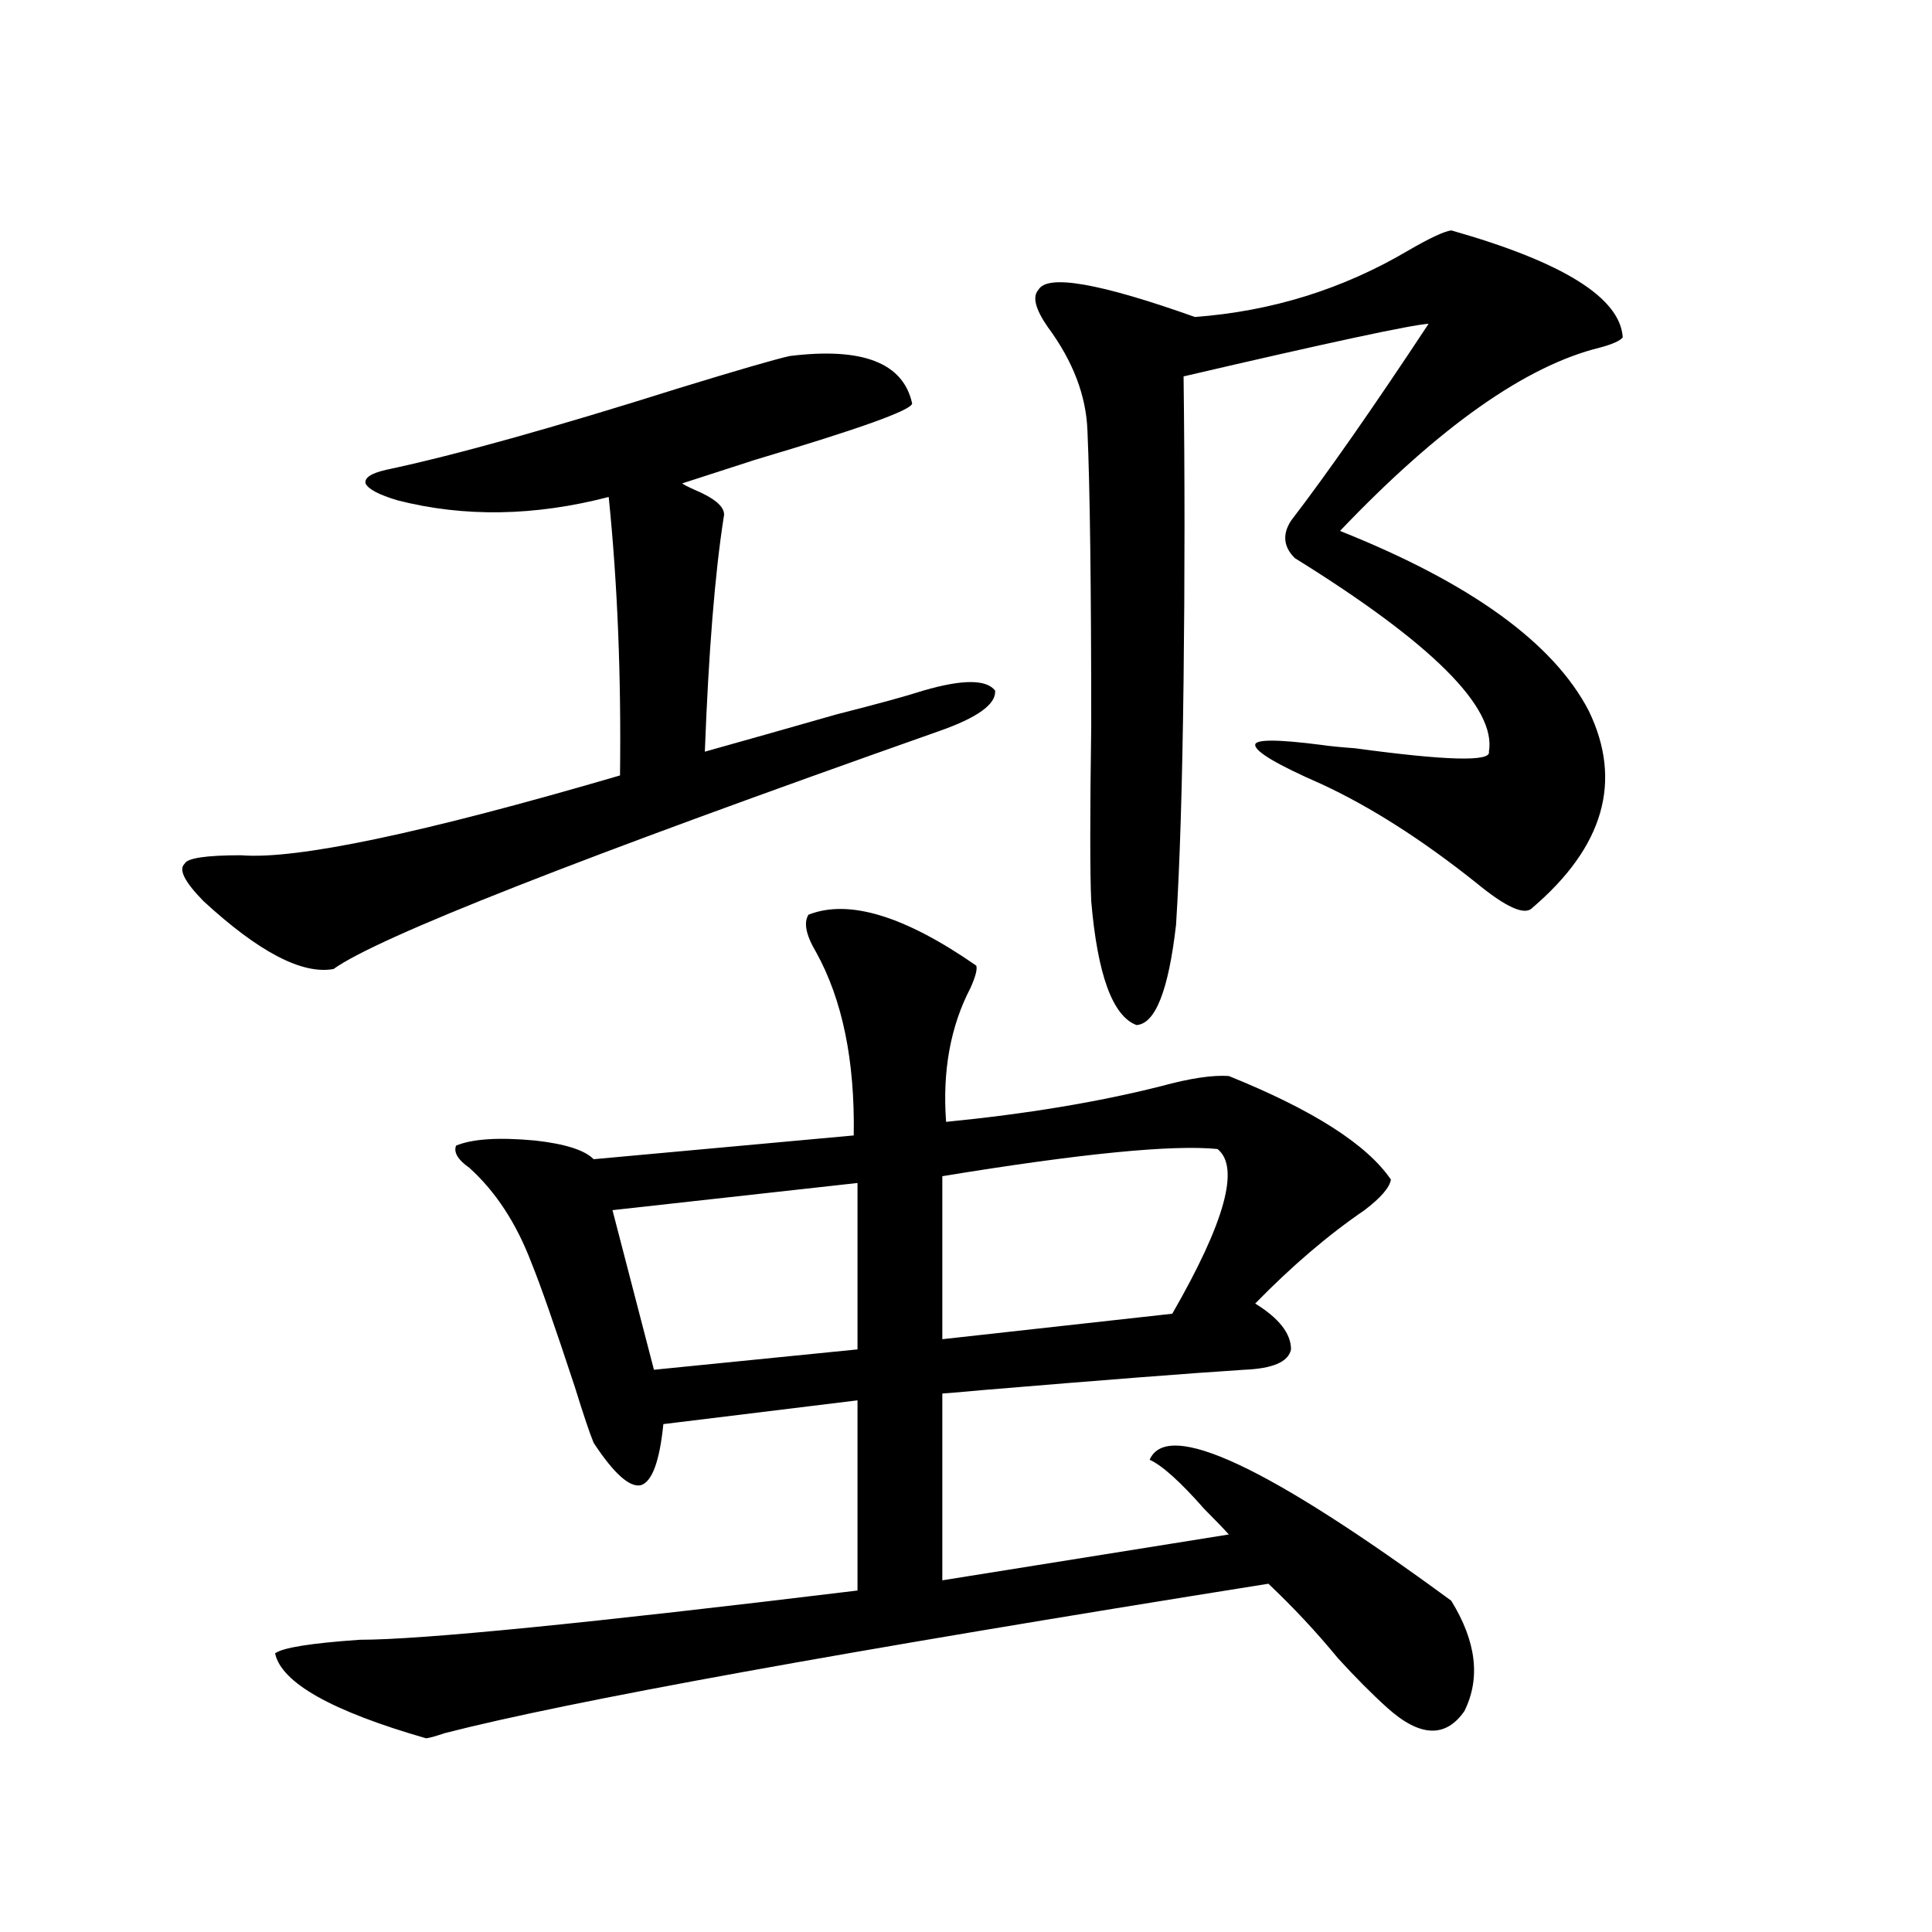
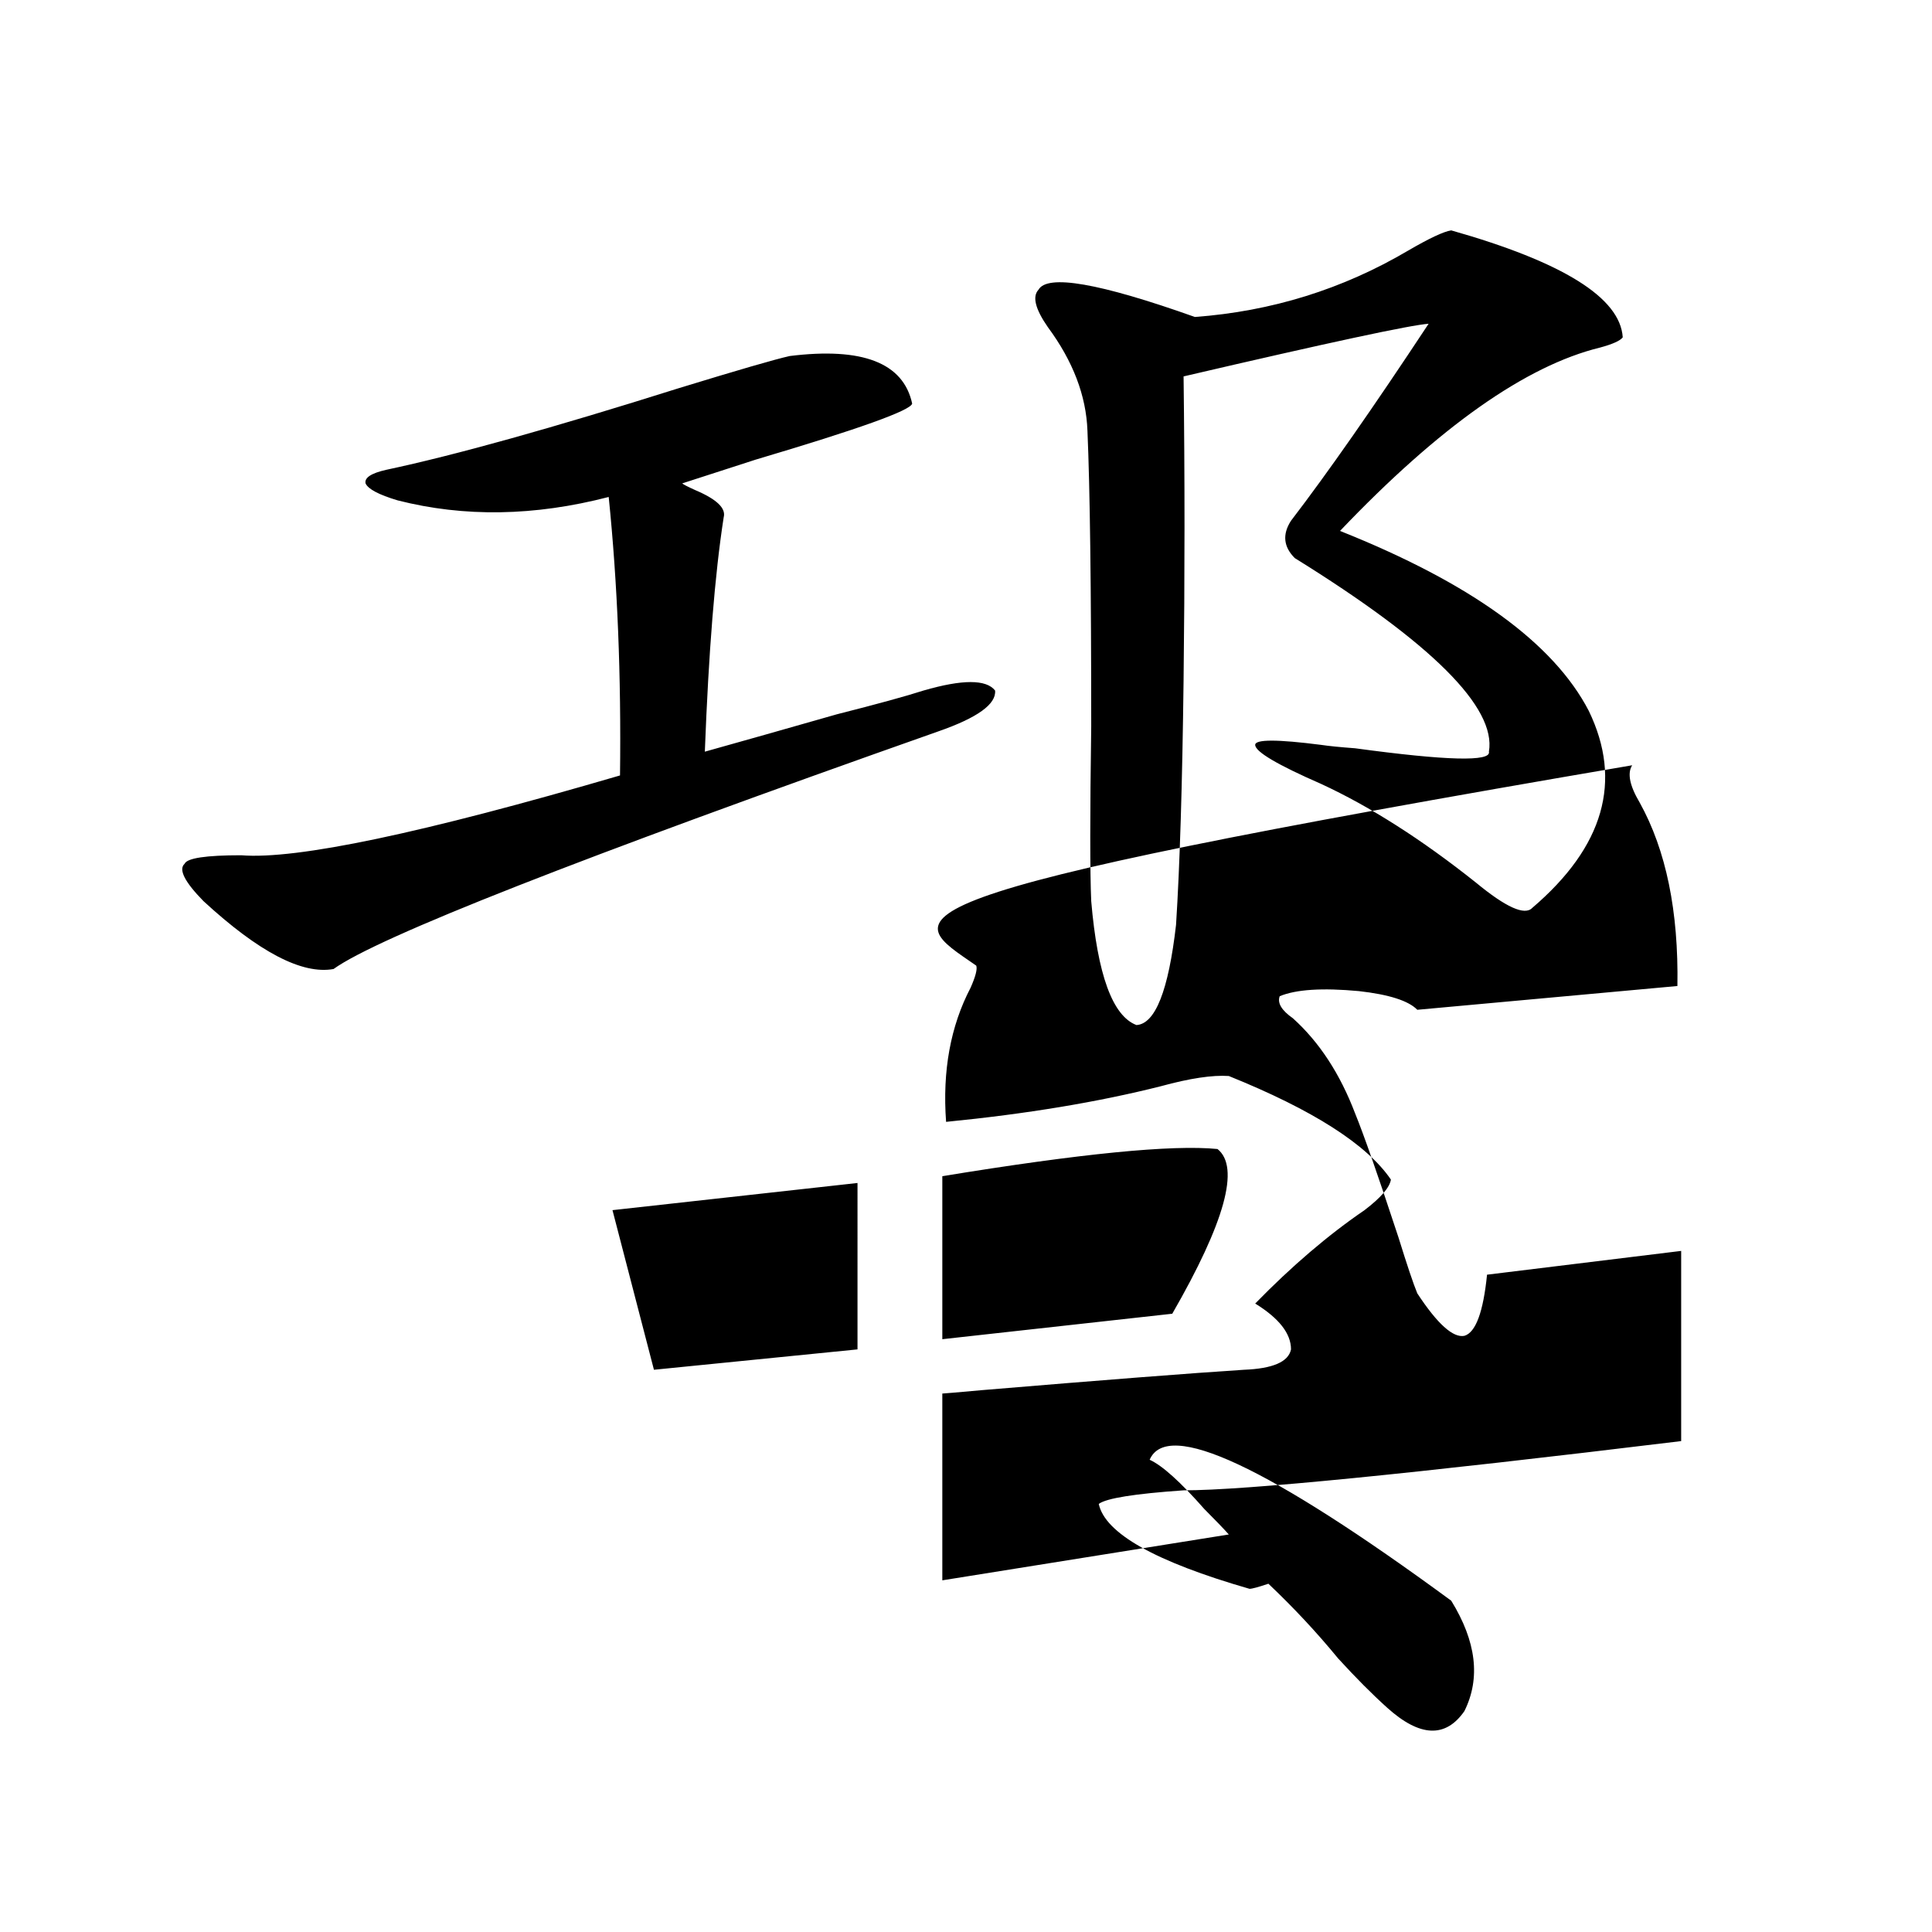
<svg xmlns="http://www.w3.org/2000/svg" version="1.1" id="图层_1" x="0px" y="0px" width="1000px" height="1000px" viewBox="0 0 1000 1000" enable-background="new 0 0 1000 1000" xml:space="preserve">
-   <path d="M408.722,184.281c37.713-4.683,58.855,3.516,63.413,24.609c-0.655,3.516-27.651,13.184-80.974,29.004  c-18.216,5.864-30.898,9.971-38.048,12.305c0.641,0.591,2.927,1.758,6.829,3.516c11.052,4.697,15.93,9.38,14.634,14.063  c-4.558,29.307-7.805,69.736-9.756,121.289c18.856-5.273,41.615-11.714,68.291-19.336c20.808-5.273,35.762-9.365,44.877-12.305  c20.152-5.85,32.515-5.85,37.072,0c0.641,7.031-9.115,14.063-29.268,21.094c-186.017,65.63-290.404,106.65-313.163,123.047  c-16.265,2.939-38.703-8.789-67.315-35.156c-9.756-9.956-13.018-16.396-9.756-19.336c1.296-2.925,11.052-4.395,29.268-4.395  c28.612,2.349,93.977-11.426,196.093-41.309c0.641-51.553-1.311-99.604-5.854-144.141c-38.383,9.971-74.8,10.547-109.266,1.758  c-9.756-2.925-15.289-5.85-16.585-8.789c-0.655-2.925,2.927-5.273,10.731-7.031c35.762-7.607,86.172-21.67,151.216-42.188  C381.726,191.615,400.917,186.039,408.722,184.281z M505.305,499.809c0.641,1.758-0.335,5.576-2.927,11.426  c-10.411,19.927-14.634,43.066-12.683,69.434c41.615-4.092,78.688-10.244,111.217-18.457c14.954-4.092,26.661-5.85,35.121-5.273  c43.566,17.578,71.538,35.459,83.9,53.613c-0.655,4.106-5.213,9.38-13.658,15.82c-18.871,12.896-37.728,29.004-56.584,48.34  c12.348,7.622,18.536,15.532,18.536,23.73c-1.311,6.455-9.436,9.971-24.39,10.547c-27.316,1.758-72.528,5.273-135.606,10.547  c-13.018,1.182-19.847,1.758-20.487,1.758v96.68l148.289-23.73c-2.606-2.925-6.829-7.319-12.683-13.184  c-12.362-14.063-21.798-22.549-28.292-25.488c9.101-21.094,61.127,3.228,156.094,72.949c13.003,21.094,15.274,40.128,6.829,57.129  c-9.756,14.063-23.094,13.473-39.999-1.758c-7.805-7.031-16.265-15.531-25.365-25.488c-11.066-13.485-23.094-26.367-36.097-38.672  c-220.482,35.156-362.598,60.934-426.331,77.344c-5.213,1.758-8.46,2.637-9.756,2.637c-48.779-14.063-74.8-28.715-78.047-43.945  c3.902-2.938,18.536-5.273,43.901-7.031c31.859,0,117.711-8.5,257.555-25.488v-98.438l-100.485,12.305  c-1.951,19.336-5.854,29.883-11.707,31.641c-5.854,1.182-13.993-6.152-24.39-21.973c-1.951-4.683-5.213-14.351-9.756-29.004  c-10.411-31.641-17.896-53.022-22.438-64.16c-7.805-20.503-18.536-36.914-32.194-49.219c-5.854-4.092-8.14-7.91-6.829-11.426  c8.445-3.516,22.104-4.395,40.975-2.637c15.609,1.758,25.686,4.985,30.243,9.668l134.631-12.305  c0.641-38.672-5.854-70.313-19.512-94.922c-5.213-8.789-6.509-15.229-3.902-19.336C439.285,465.243,468.232,474.032,505.305,499.809  z M443.843,612.309l-126.826,14.063l21.463,82.617l105.363-10.547V612.309z M630.18,594.73  c-23.414-2.334-70.897,2.349-142.436,14.063v84.375l119.021-13.184C634.082,632.523,641.887,604.11,630.18,594.73z M751.152,119.242  c57.88,16.411,87.468,34.868,88.778,55.371c-1.311,1.758-5.213,3.516-11.707,5.273c-38.383,9.38-83.26,41.021-134.631,94.922  c67.636,26.958,110.562,58.008,128.777,93.164c17.561,36.338,7.805,70.313-29.268,101.953c-3.902,4.106-13.658-0.288-29.268-13.184  c-27.972-22.261-54.633-39.248-79.998-50.977c-22.773-9.956-34.146-16.699-34.146-20.215c0-2.925,11.372-2.925,34.146,0  c3.902,0.591,9.756,1.182,17.561,1.758c47.469,6.455,70.563,7.031,69.267,1.758c3.902-22.852-29.603-56.25-100.485-100.195  c-5.854-5.85-6.509-12.305-1.951-19.336c18.856-24.609,42.591-58.584,71.218-101.953c-9.115,0.591-51.386,9.668-126.826,27.246  c0.641,51.567,0.641,104.014,0,157.324c-0.655,53.916-1.951,96.104-3.902,126.563c-3.902,33.989-10.731,51.279-20.487,51.855  c-12.362-4.683-20.167-26.064-23.414-64.16c-0.655-14.639-0.655-44.824,0-90.527c0-72.07-0.655-123.047-1.951-152.93  c-0.655-18.154-7.484-36.035-20.487-53.613c-6.509-9.365-8.14-15.82-4.878-19.336c4.543-8.198,31.539-3.516,80.974,14.063  c39.664-2.925,76.416-14.351,110.241-34.277C739.766,123.349,747.25,119.833,751.152,119.242z" />
+   <path d="M408.722,184.281c37.713-4.683,58.855,3.516,63.413,24.609c-0.655,3.516-27.651,13.184-80.974,29.004  c-18.216,5.864-30.898,9.971-38.048,12.305c0.641,0.591,2.927,1.758,6.829,3.516c11.052,4.697,15.93,9.38,14.634,14.063  c-4.558,29.307-7.805,69.736-9.756,121.289c18.856-5.273,41.615-11.714,68.291-19.336c20.808-5.273,35.762-9.365,44.877-12.305  c20.152-5.85,32.515-5.85,37.072,0c0.641,7.031-9.115,14.063-29.268,21.094c-186.017,65.63-290.404,106.65-313.163,123.047  c-16.265,2.939-38.703-8.789-67.315-35.156c-9.756-9.956-13.018-16.396-9.756-19.336c1.296-2.925,11.052-4.395,29.268-4.395  c28.612,2.349,93.977-11.426,196.093-41.309c0.641-51.553-1.311-99.604-5.854-144.141c-38.383,9.971-74.8,10.547-109.266,1.758  c-9.756-2.925-15.289-5.85-16.585-8.789c-0.655-2.925,2.927-5.273,10.731-7.031c35.762-7.607,86.172-21.67,151.216-42.188  C381.726,191.615,400.917,186.039,408.722,184.281z M505.305,499.809c0.641,1.758-0.335,5.576-2.927,11.426  c-10.411,19.927-14.634,43.066-12.683,69.434c41.615-4.092,78.688-10.244,111.217-18.457c14.954-4.092,26.661-5.85,35.121-5.273  c43.566,17.578,71.538,35.459,83.9,53.613c-0.655,4.106-5.213,9.38-13.658,15.82c-18.871,12.896-37.728,29.004-56.584,48.34  c12.348,7.622,18.536,15.532,18.536,23.73c-1.311,6.455-9.436,9.971-24.39,10.547c-27.316,1.758-72.528,5.273-135.606,10.547  c-13.018,1.182-19.847,1.758-20.487,1.758v96.68l148.289-23.73c-2.606-2.925-6.829-7.319-12.683-13.184  c-12.362-14.063-21.798-22.549-28.292-25.488c9.101-21.094,61.127,3.228,156.094,72.949c13.003,21.094,15.274,40.128,6.829,57.129  c-9.756,14.063-23.094,13.473-39.999-1.758c-7.805-7.031-16.265-15.531-25.365-25.488c-11.066-13.485-23.094-26.367-36.097-38.672  c-5.213,1.758-8.46,2.637-9.756,2.637c-48.779-14.063-74.8-28.715-78.047-43.945  c3.902-2.938,18.536-5.273,43.901-7.031c31.859,0,117.711-8.5,257.555-25.488v-98.438l-100.485,12.305  c-1.951,19.336-5.854,29.883-11.707,31.641c-5.854,1.182-13.993-6.152-24.39-21.973c-1.951-4.683-5.213-14.351-9.756-29.004  c-10.411-31.641-17.896-53.022-22.438-64.16c-7.805-20.503-18.536-36.914-32.194-49.219c-5.854-4.092-8.14-7.91-6.829-11.426  c8.445-3.516,22.104-4.395,40.975-2.637c15.609,1.758,25.686,4.985,30.243,9.668l134.631-12.305  c0.641-38.672-5.854-70.313-19.512-94.922c-5.213-8.789-6.509-15.229-3.902-19.336C439.285,465.243,468.232,474.032,505.305,499.809  z M443.843,612.309l-126.826,14.063l21.463,82.617l105.363-10.547V612.309z M630.18,594.73  c-23.414-2.334-70.897,2.349-142.436,14.063v84.375l119.021-13.184C634.082,632.523,641.887,604.11,630.18,594.73z M751.152,119.242  c57.88,16.411,87.468,34.868,88.778,55.371c-1.311,1.758-5.213,3.516-11.707,5.273c-38.383,9.38-83.26,41.021-134.631,94.922  c67.636,26.958,110.562,58.008,128.777,93.164c17.561,36.338,7.805,70.313-29.268,101.953c-3.902,4.106-13.658-0.288-29.268-13.184  c-27.972-22.261-54.633-39.248-79.998-50.977c-22.773-9.956-34.146-16.699-34.146-20.215c0-2.925,11.372-2.925,34.146,0  c3.902,0.591,9.756,1.182,17.561,1.758c47.469,6.455,70.563,7.031,69.267,1.758c3.902-22.852-29.603-56.25-100.485-100.195  c-5.854-5.85-6.509-12.305-1.951-19.336c18.856-24.609,42.591-58.584,71.218-101.953c-9.115,0.591-51.386,9.668-126.826,27.246  c0.641,51.567,0.641,104.014,0,157.324c-0.655,53.916-1.951,96.104-3.902,126.563c-3.902,33.989-10.731,51.279-20.487,51.855  c-12.362-4.683-20.167-26.064-23.414-64.16c-0.655-14.639-0.655-44.824,0-90.527c0-72.07-0.655-123.047-1.951-152.93  c-0.655-18.154-7.484-36.035-20.487-53.613c-6.509-9.365-8.14-15.82-4.878-19.336c4.543-8.198,31.539-3.516,80.974,14.063  c39.664-2.925,76.416-14.351,110.241-34.277C739.766,123.349,747.25,119.833,751.152,119.242z" />
</svg>